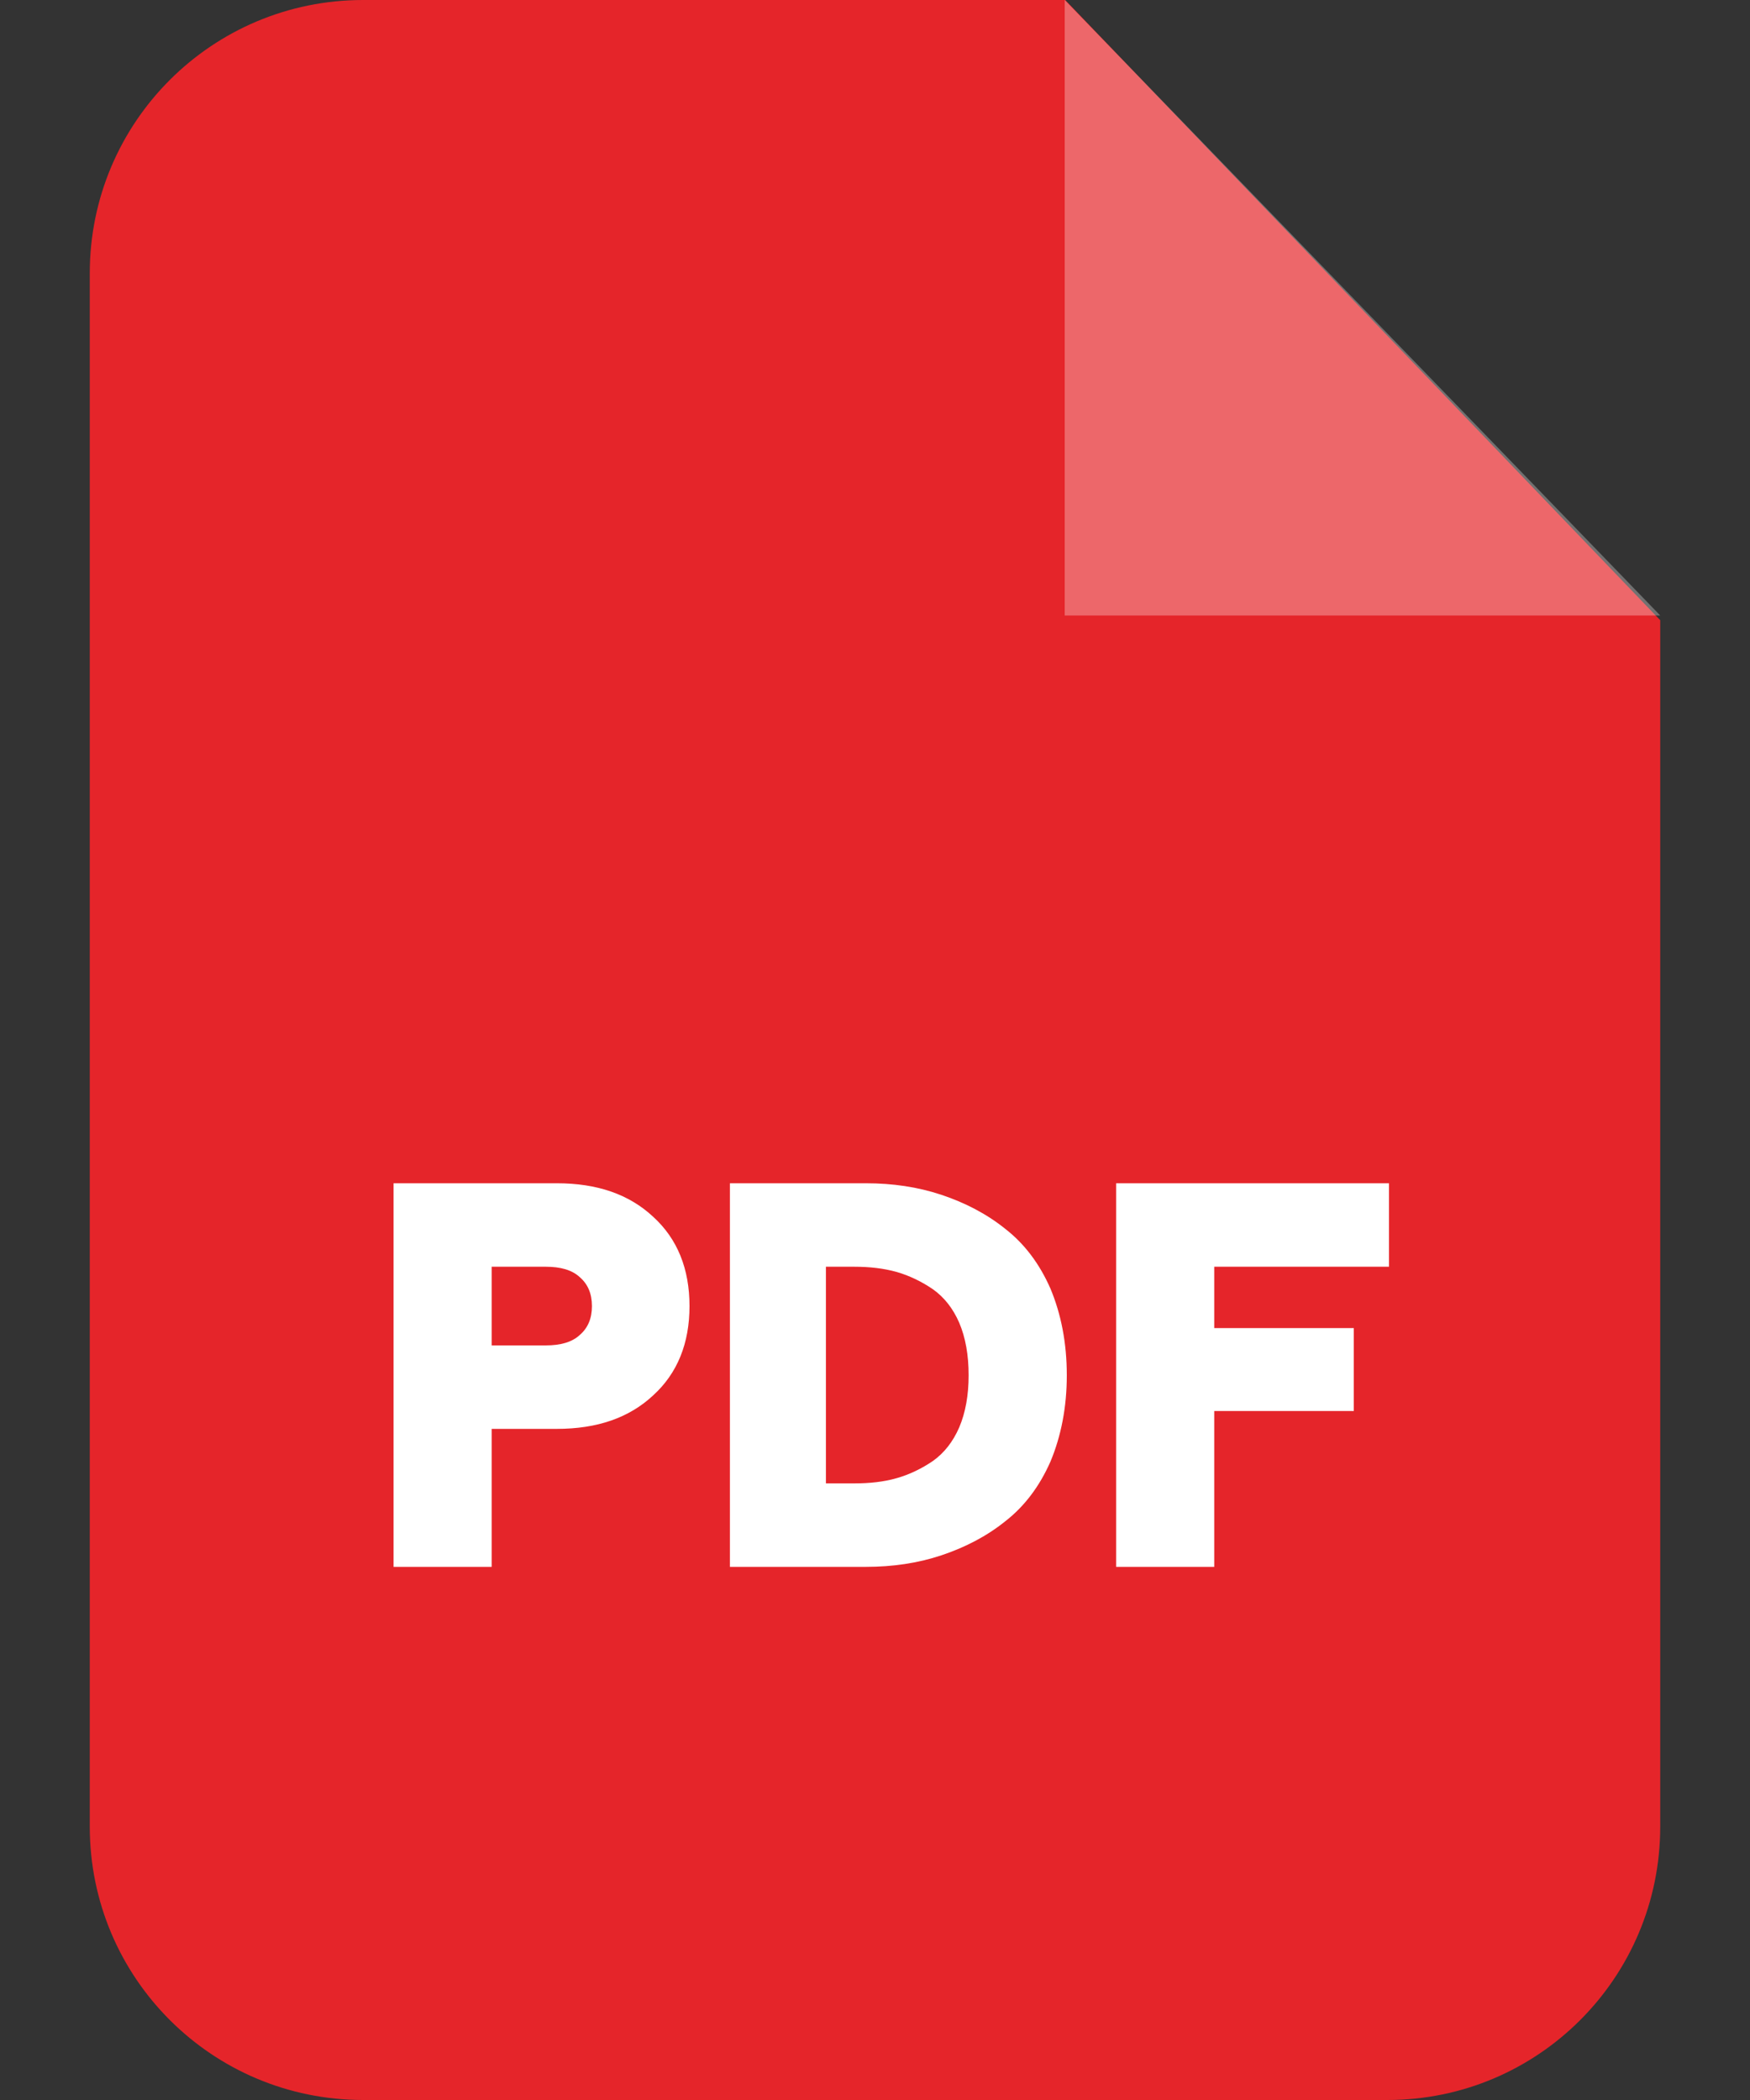
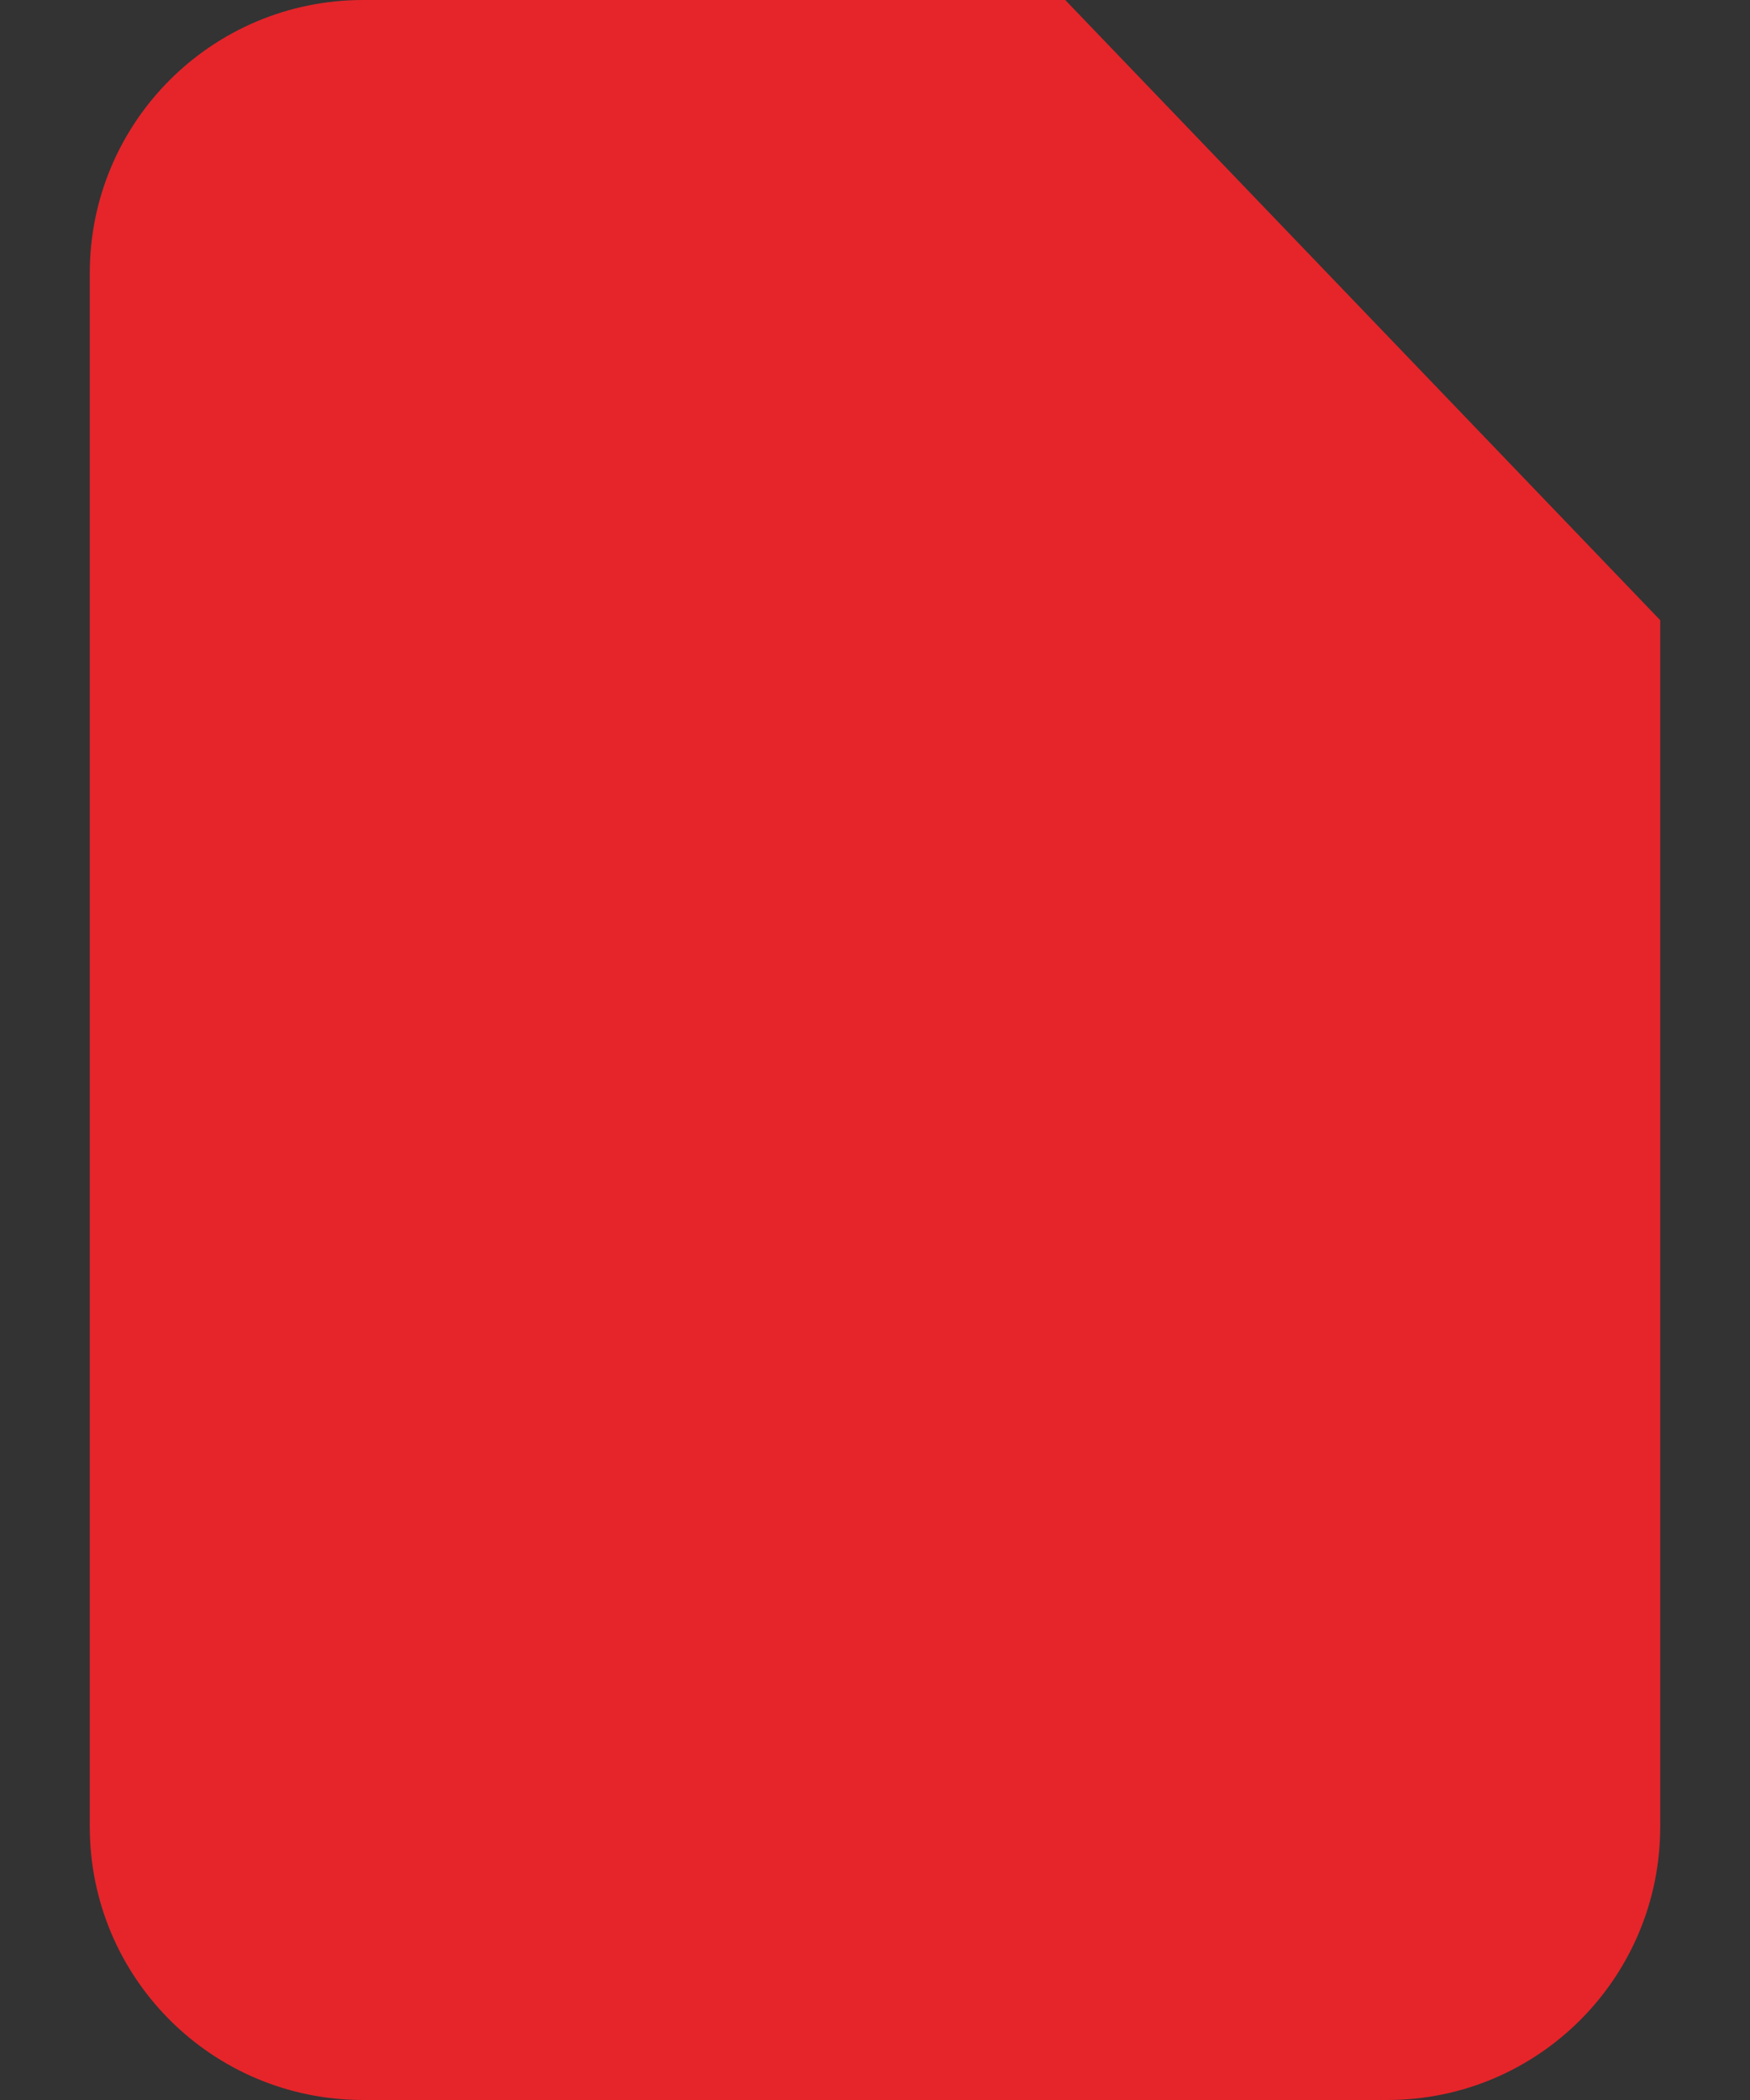
<svg xmlns="http://www.w3.org/2000/svg" width="20" height="24" viewBox="0 0 20 24" fill="none">
  <rect x="0" y="0" width="20" height="24" fill="#333333" stroke="none" />
  <path fill-rule="evenodd" clip-rule="evenodd" d="M4.15 0H12.174L18.974 7.088V20.876C18.974 22.603 17.577 24 15.856 24H4.15C2.423 24 1.026 22.603 1.026 20.876V3.124C1.025 1.397 2.423 0 4.15 0Z" fill="#E5252A" />
-   <path opacity="0.302" fill-rule="evenodd" clip-rule="evenodd" d="M12.168 0V7.034H18.974L12.168 0Z" fill="white" />
-   <path d="M4.498 17.907V13.523H6.363C6.825 13.523 7.19 13.649 7.466 13.907C7.742 14.159 7.88 14.501 7.88 14.927C7.88 15.352 7.742 15.694 7.466 15.946C7.19 16.204 6.825 16.33 6.363 16.33H5.619V17.907H4.498ZM5.619 15.376H6.237C6.405 15.376 6.537 15.34 6.627 15.256C6.717 15.178 6.765 15.07 6.765 14.927C6.765 14.783 6.717 14.675 6.627 14.597C6.537 14.513 6.405 14.477 6.237 14.477H5.619V15.376ZM8.342 17.907V13.523H9.895C10.201 13.523 10.489 13.565 10.759 13.655C11.028 13.745 11.274 13.871 11.49 14.045C11.706 14.213 11.88 14.441 12.006 14.729C12.126 15.017 12.192 15.346 12.192 15.718C12.192 16.084 12.126 16.414 12.006 16.702C11.88 16.989 11.706 17.217 11.49 17.385C11.274 17.559 11.028 17.685 10.759 17.775C10.489 17.865 10.201 17.907 9.895 17.907H8.342ZM9.439 16.953H9.763C9.937 16.953 10.099 16.936 10.249 16.893C10.393 16.852 10.531 16.786 10.663 16.696C10.789 16.606 10.89 16.48 10.963 16.312C11.034 16.144 11.07 15.946 11.07 15.718C11.07 15.484 11.034 15.286 10.963 15.118C10.89 14.95 10.789 14.825 10.663 14.735C10.531 14.645 10.393 14.579 10.249 14.537C10.099 14.495 9.937 14.477 9.763 14.477H9.439V16.953ZM12.756 17.907V13.523H15.874V14.477H13.877V15.178H15.472V16.126H13.877V17.907H12.756Z" fill="white" />
</svg>